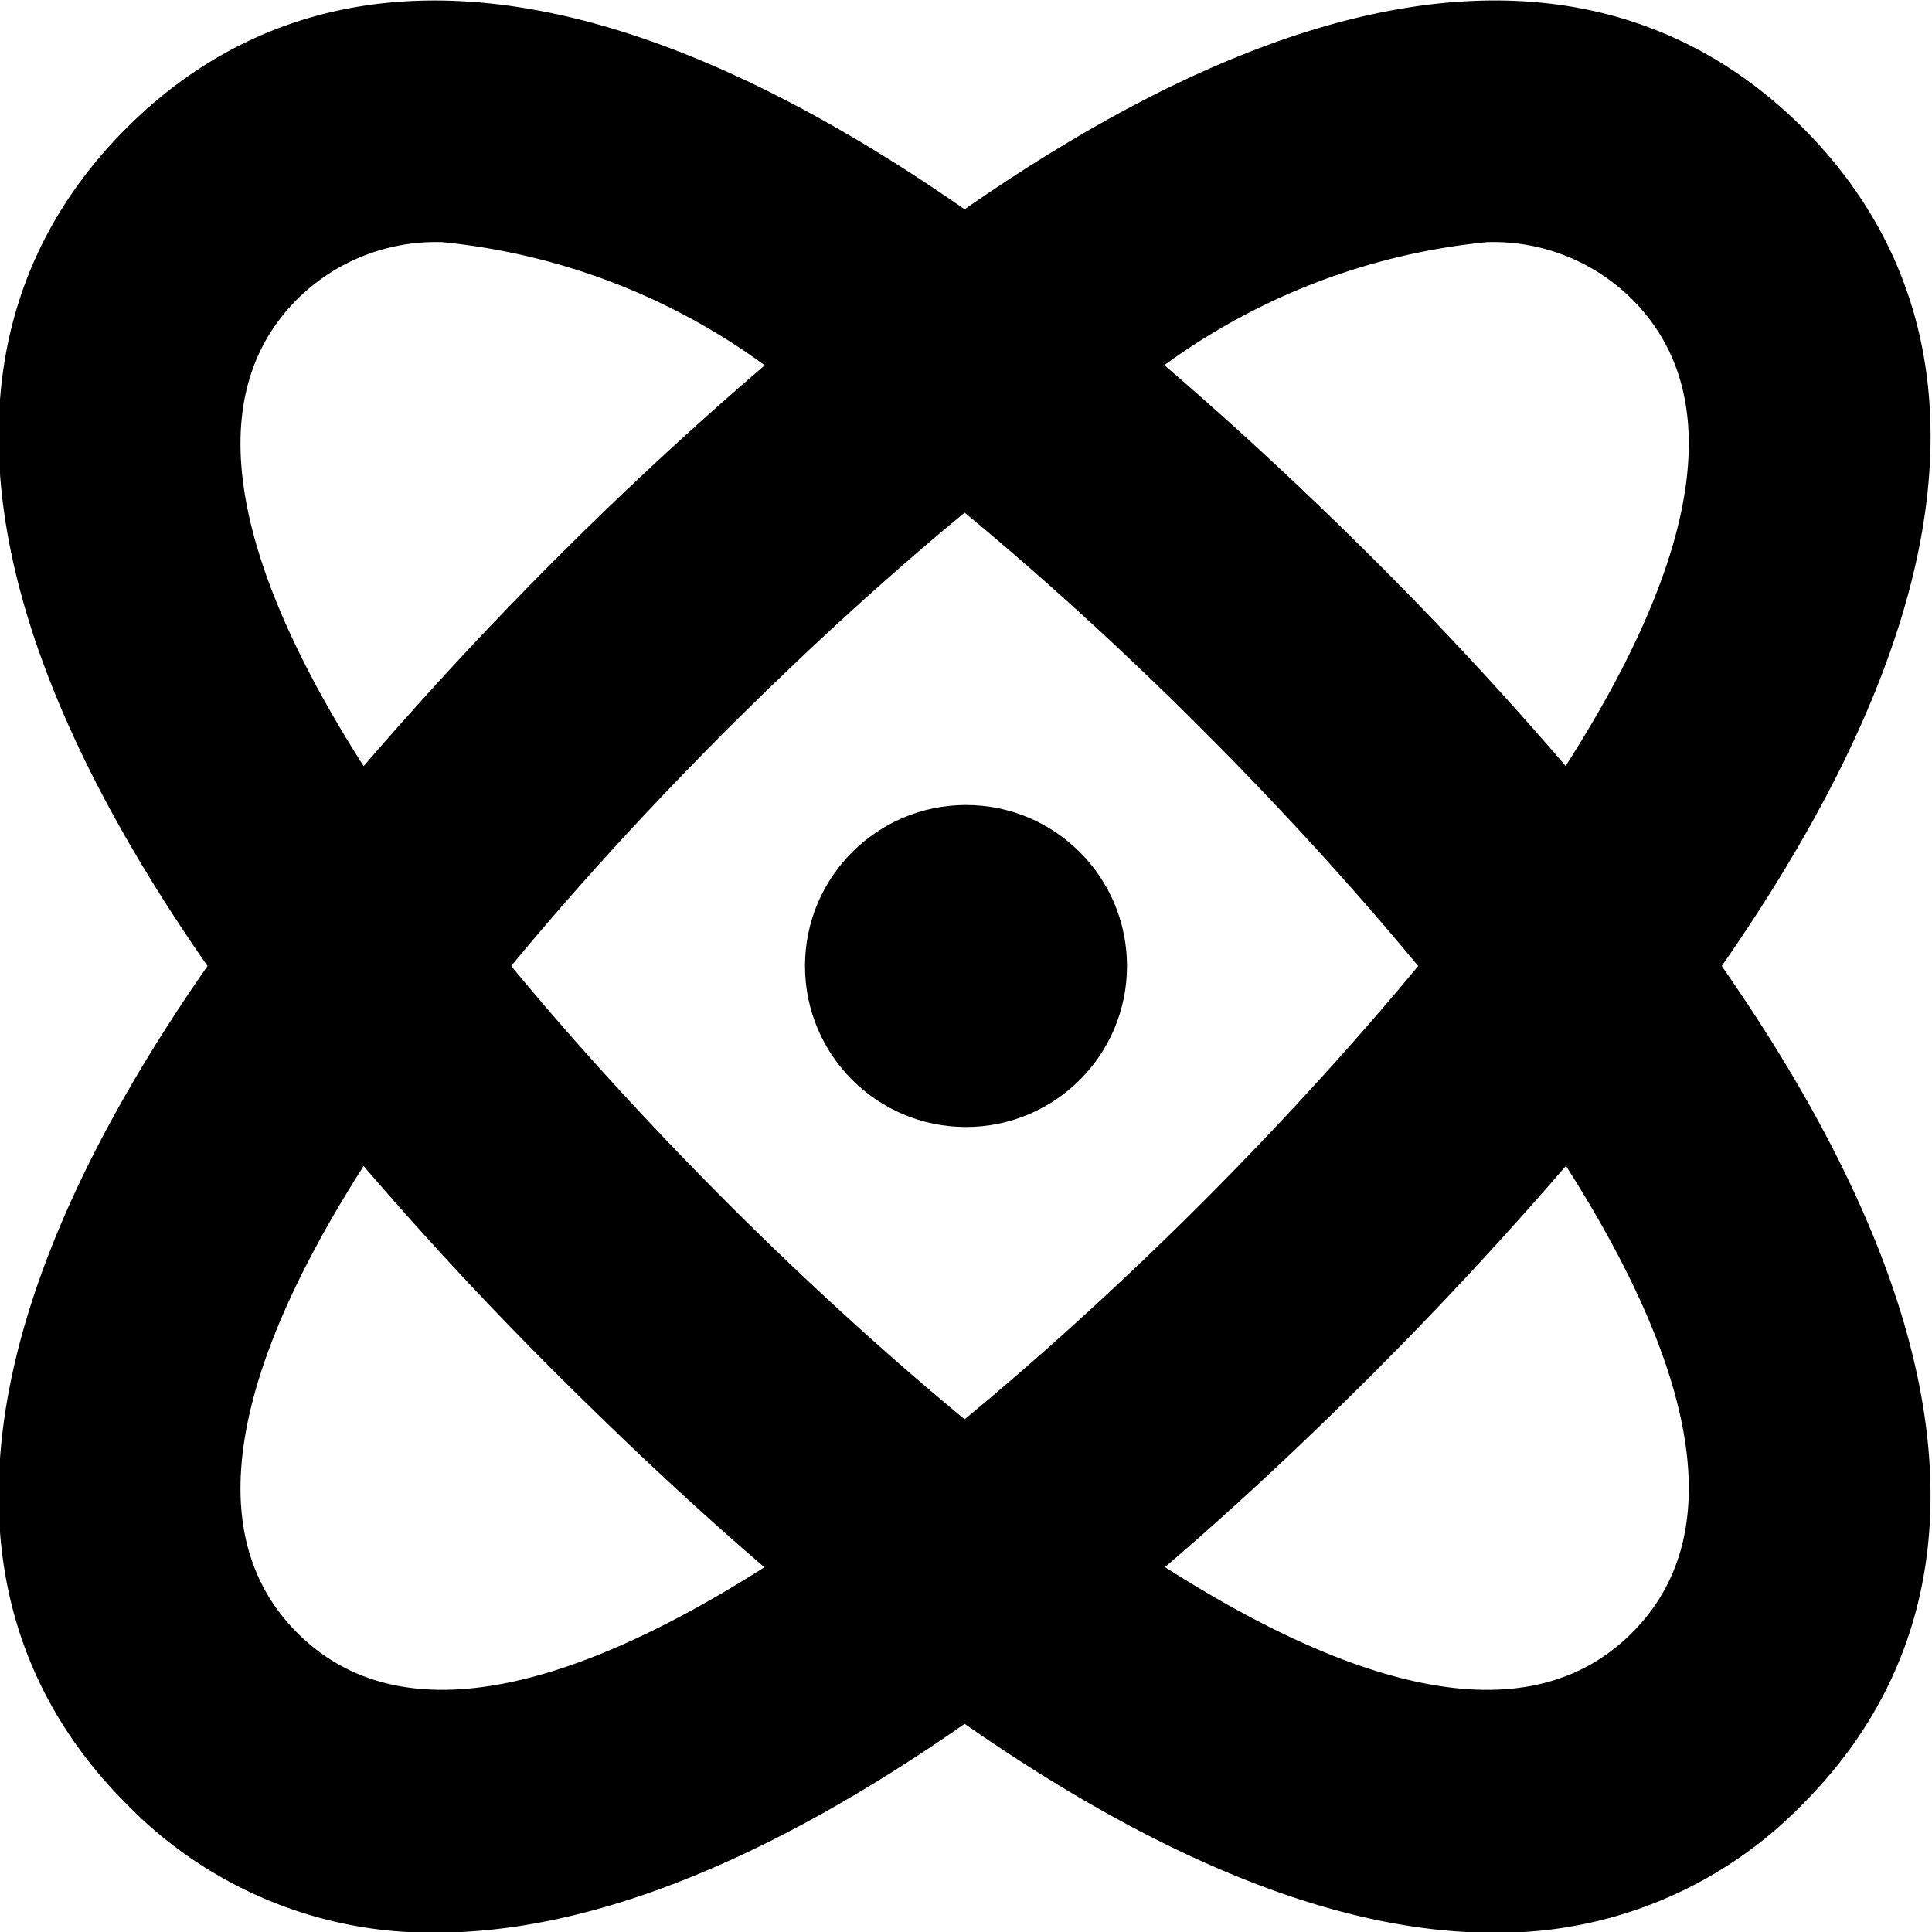
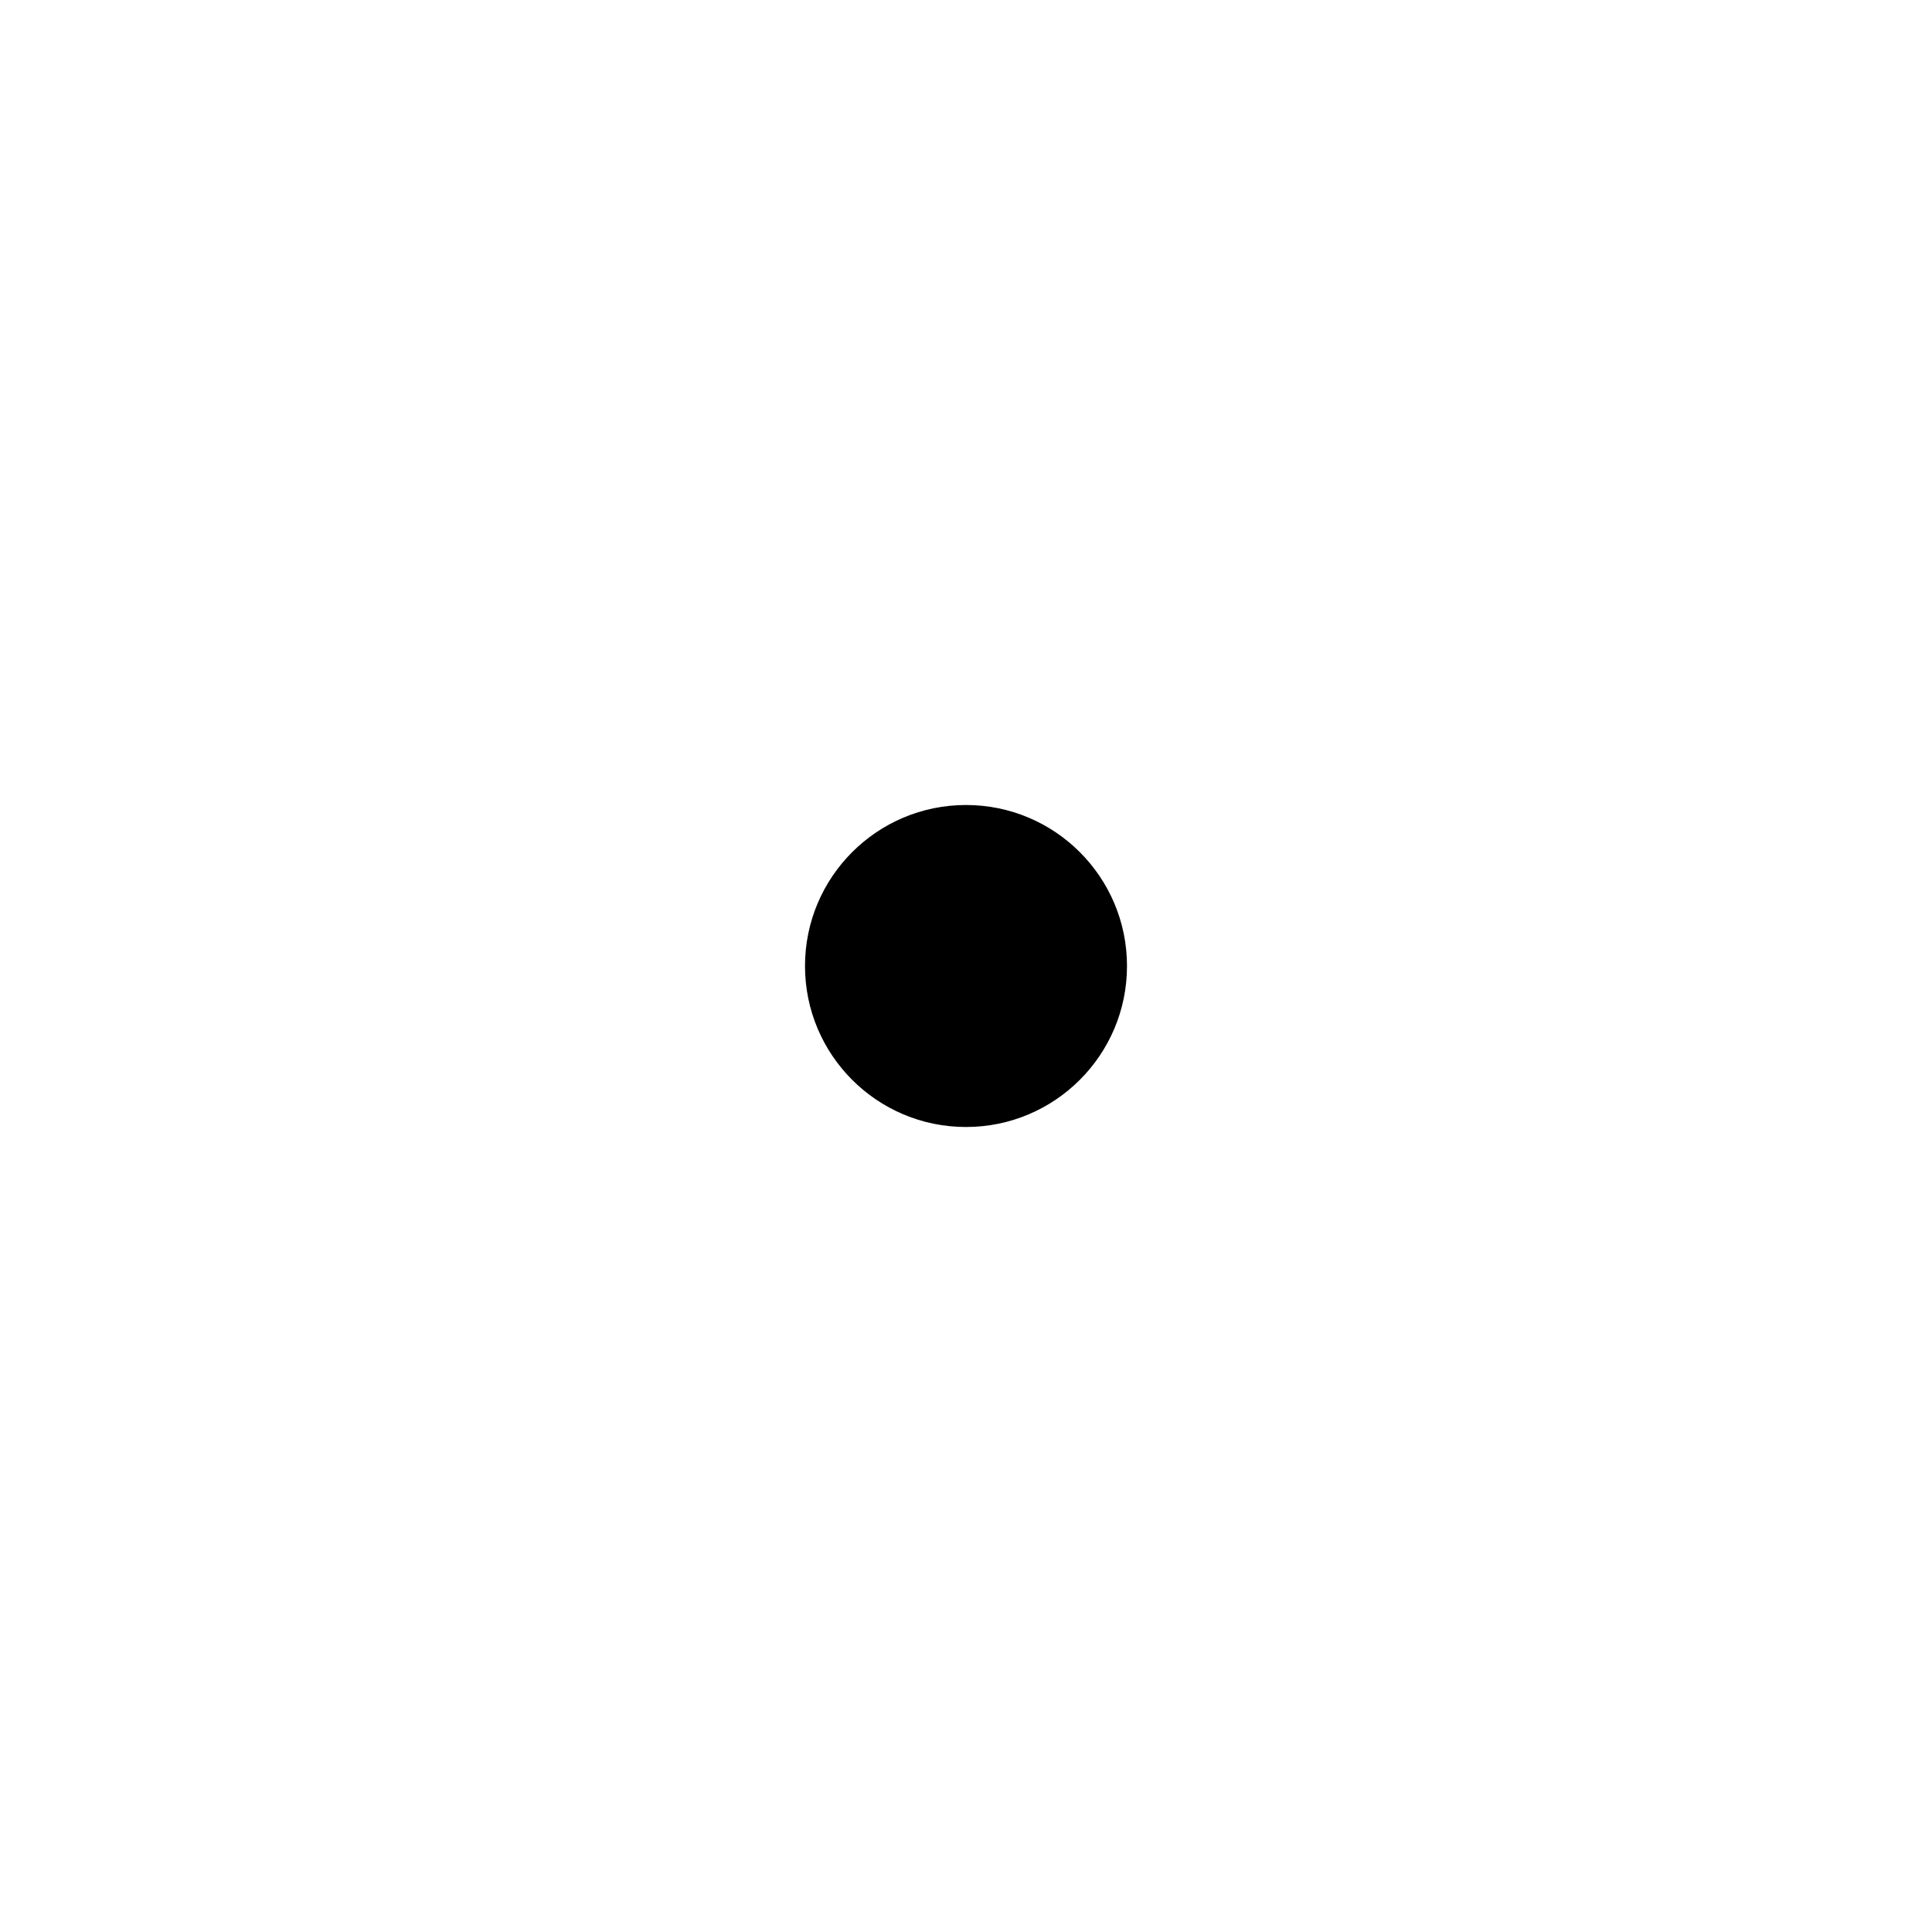
<svg xmlns="http://www.w3.org/2000/svg" id="Layer_1" height="512" viewBox="0 0 24 24" width="512" data-name="Layer 1">
-   <path d="m22.4 1.592c-1.812-1.807-5-2.759-10.417 1.008-5.412-3.766-8.605-2.815-10.413-1.008s-2.76 4.998 1.008 10.408c-3.768 5.41-2.815 8.6-1.008 10.408a5.271 5.271 0 0 0 3.844 1.6c1.7 0 3.857-.7 6.569-2.594 2.713 1.889 4.868 2.595 6.569 2.595a5.266 5.266 0 0 0 3.844-1.6c1.804-1.809 2.761-4.999-1.008-10.409 3.769-5.41 2.812-8.6 1.012-10.408zm-3.928 1.416a2.446 2.446 0 0 1 1.8.707c1.355 1.354.585 3.6-.823 5.8-.706-.821-1.487-1.675-2.4-2.584s-1.764-1.689-2.585-2.395a8.148 8.148 0 0 1 4.008-1.528zm-.855 8.992c-.968 1.171-1.958 2.214-2.688 2.944s-1.775 1.72-2.946 2.687c-1.171-.967-2.215-1.956-2.945-2.687s-1.721-1.773-2.688-2.944c.967-1.171 1.957-2.214 2.688-2.944s1.773-1.721 2.945-2.688c1.172.967 2.215 1.957 2.946 2.688s1.72 1.773 2.688 2.944zm-13.923-8.285a2.445 2.445 0 0 1 1.8-.707 8.141 8.141 0 0 1 4.006 1.53c-.822.706-1.676 1.486-2.585 2.395s-1.692 1.767-2.398 2.584c-1.407-2.204-2.178-4.448-.823-5.802zm0 16.57c-1.355-1.354-.584-3.6.823-5.8.706.821 1.487 1.675 2.4 2.584s1.762 1.7 2.579 2.4c-2.206 1.402-4.448 2.169-5.802.816zm16.578 0c-1.355 1.354-3.6.586-5.8-.818.818-.7 1.676-1.495 2.581-2.4s1.69-1.763 2.4-2.584c1.404 2.204 2.174 4.448.819 5.802z" />
  <circle cx="12" cy="12" r="2" />
</svg>